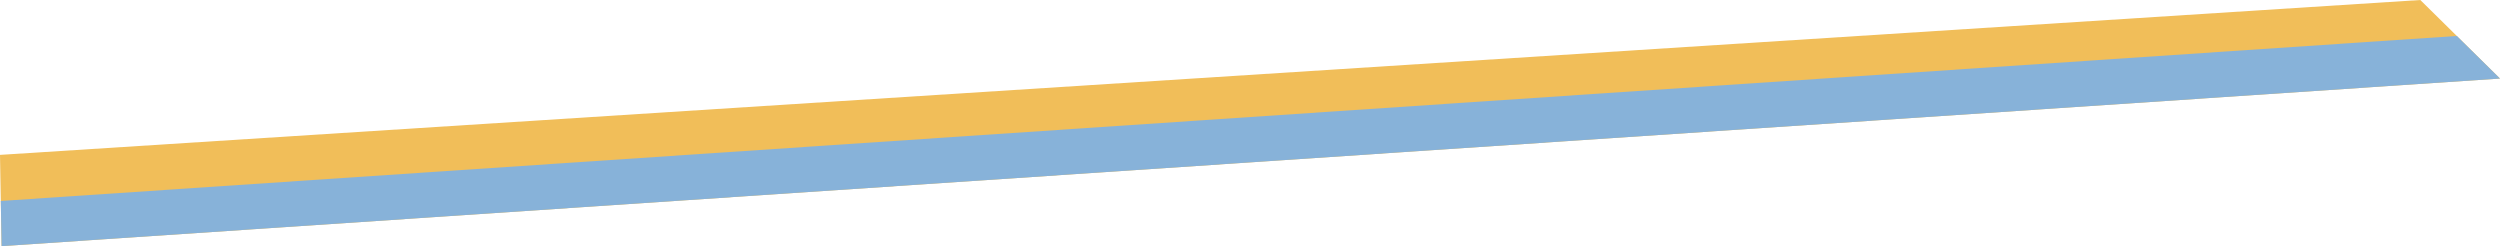
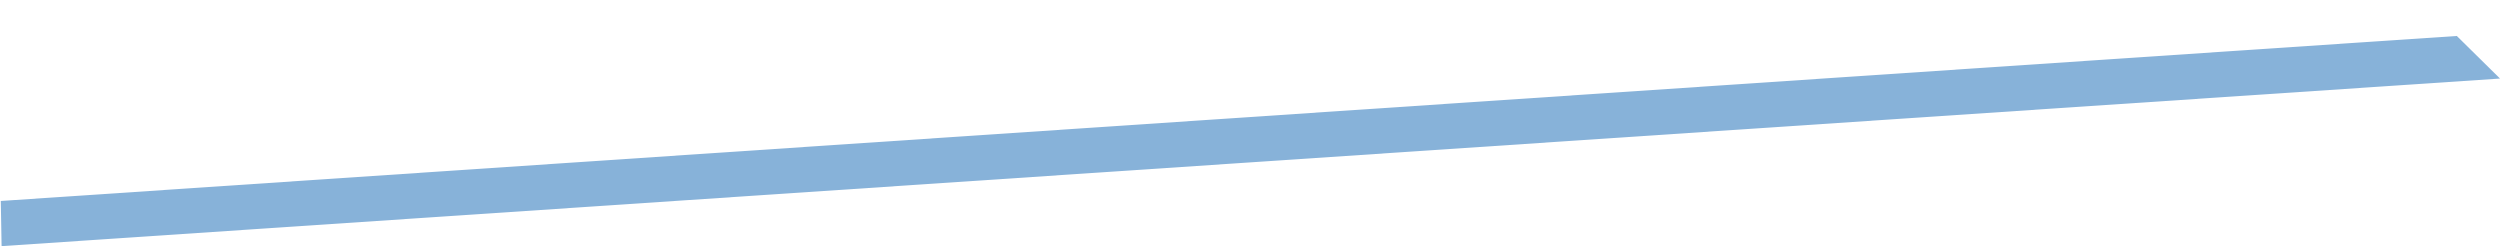
<svg xmlns="http://www.w3.org/2000/svg" id="_レイヤー_2" viewBox="0 0 564.65 55.59">
  <defs>
    <style>.cls-1{fill:#87b2d9;}.cls-2{fill:#f1be59;}</style>
  </defs>
  <g id="_レイヤー_2-2">
-     <polygon class="cls-2" points="564.65 17.74 .36 55.59 0 34.98 546.65 0 564.65 17.74" />
    <polygon class="cls-1" points="564.65 17.74 .36 55.59 .18 45.39 554.89 8.12 564.65 17.74" />
  </g>
</svg>